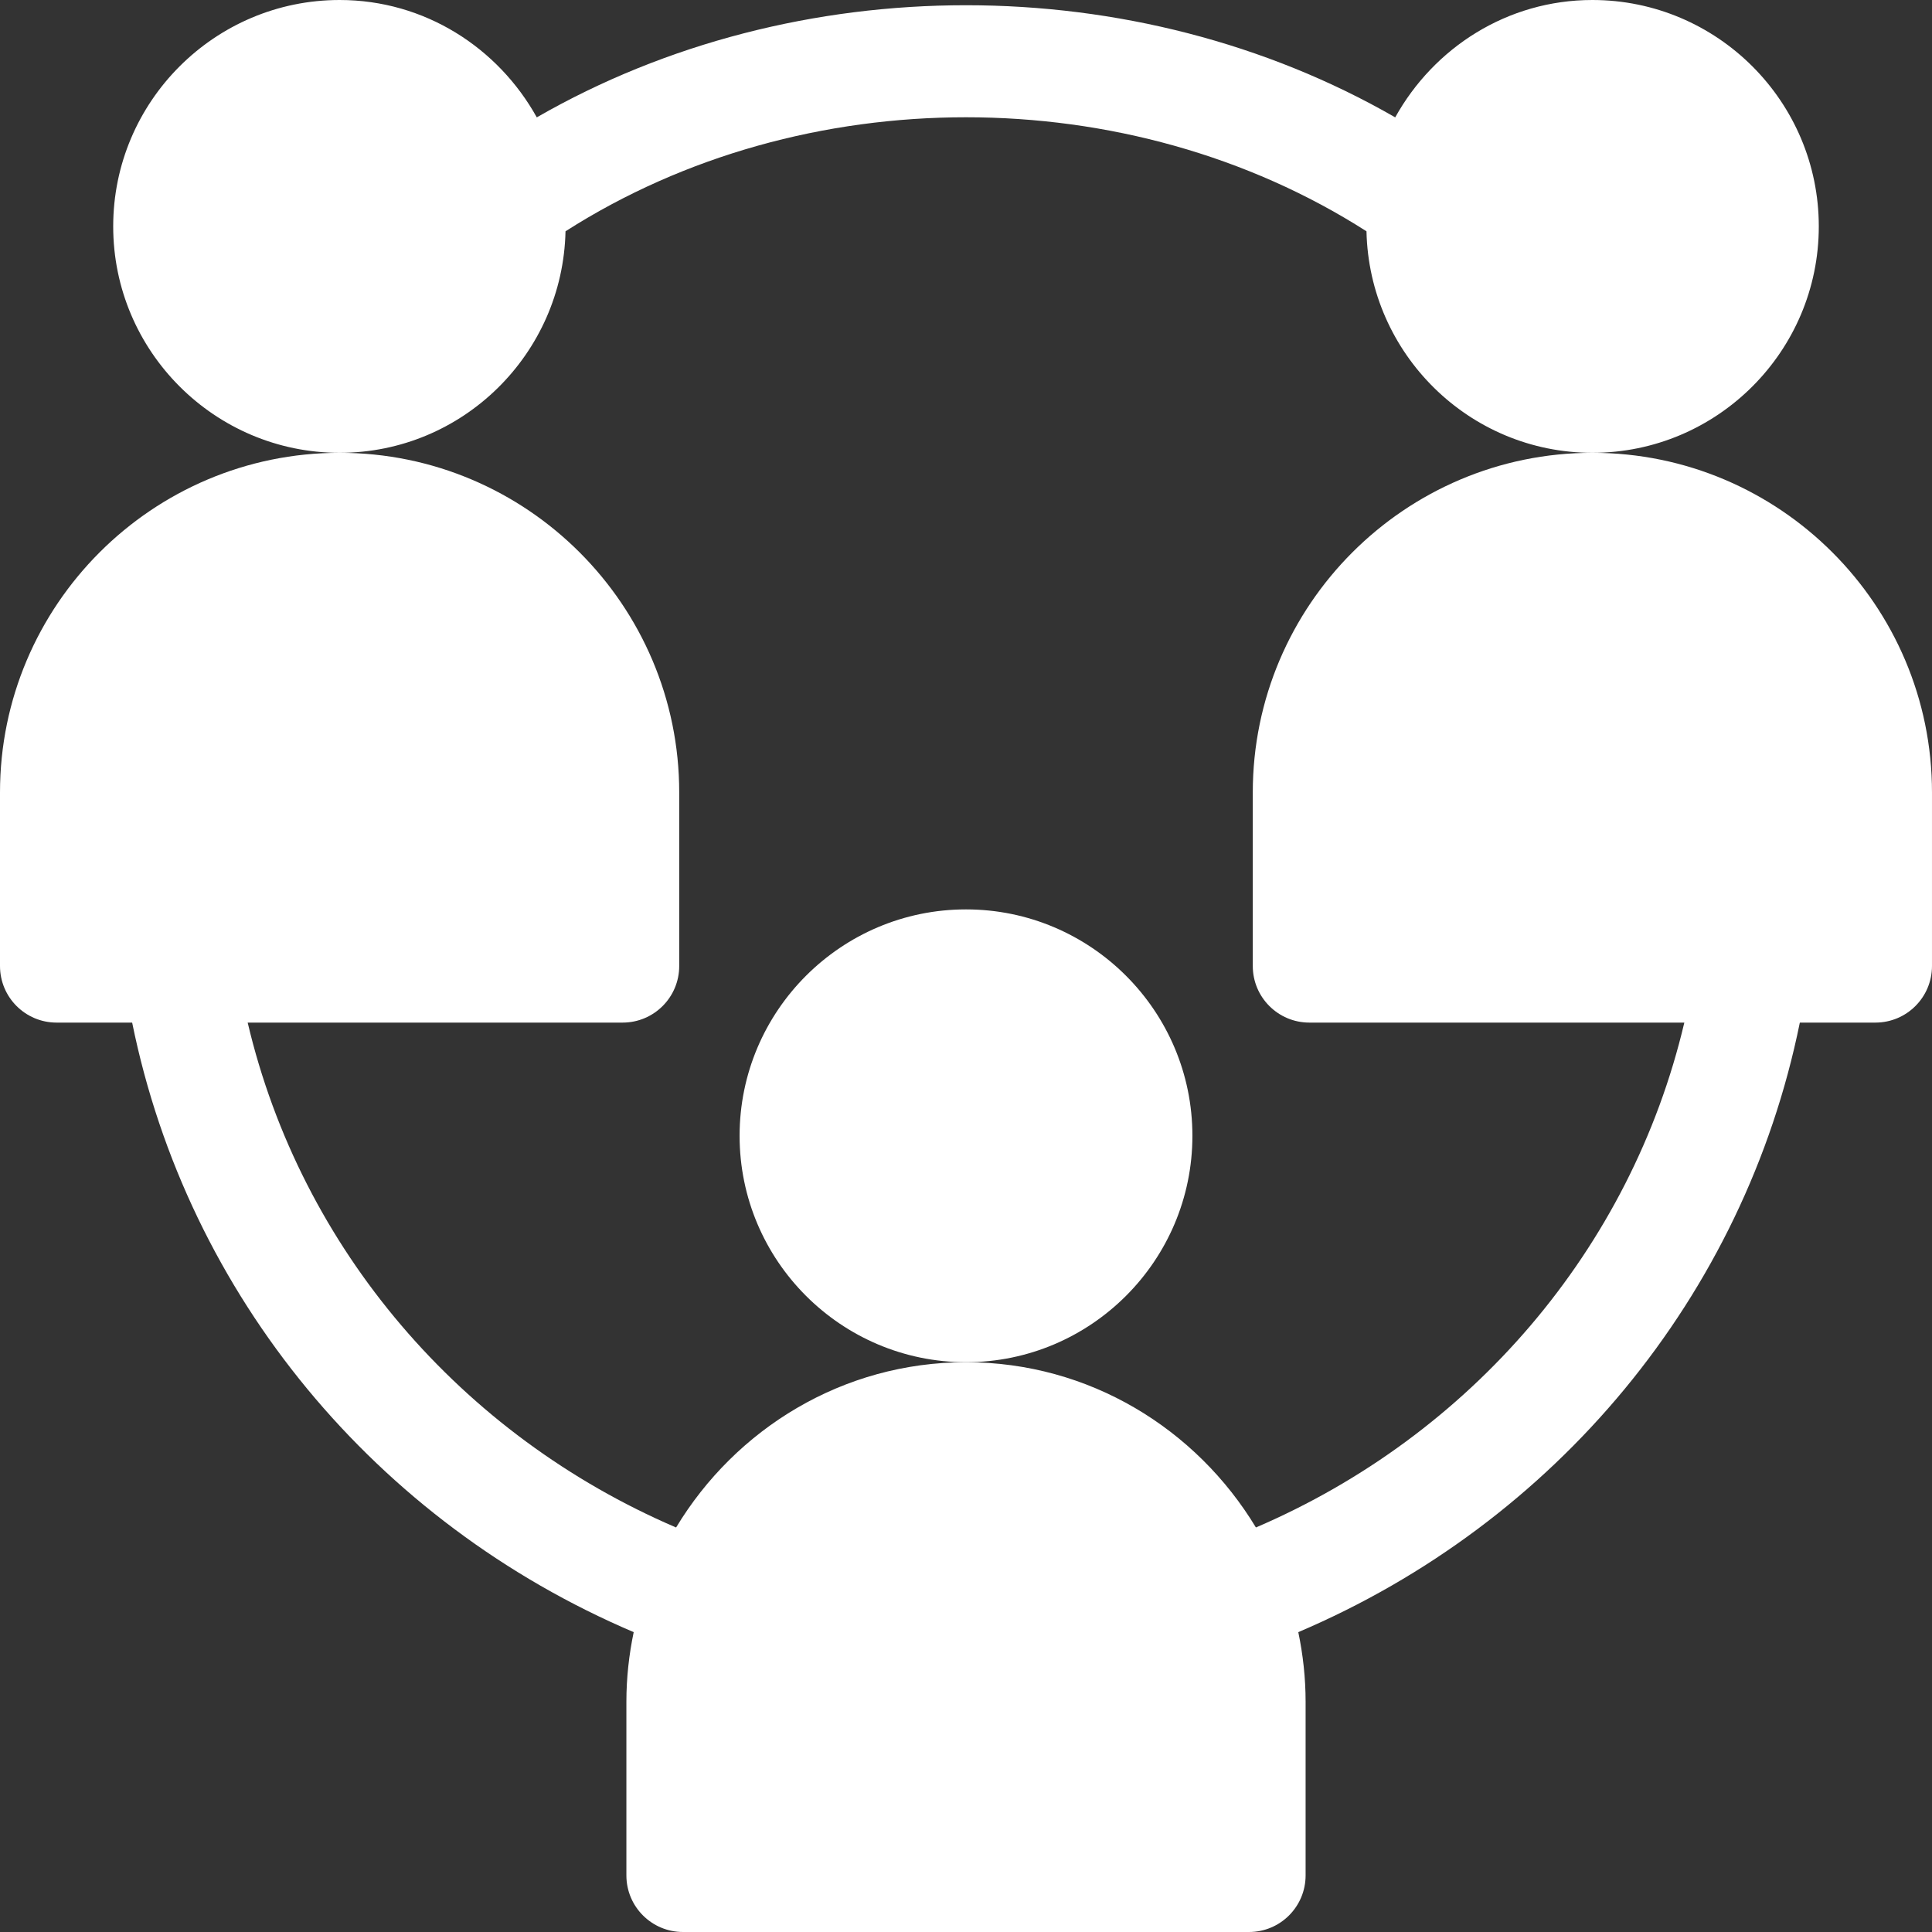
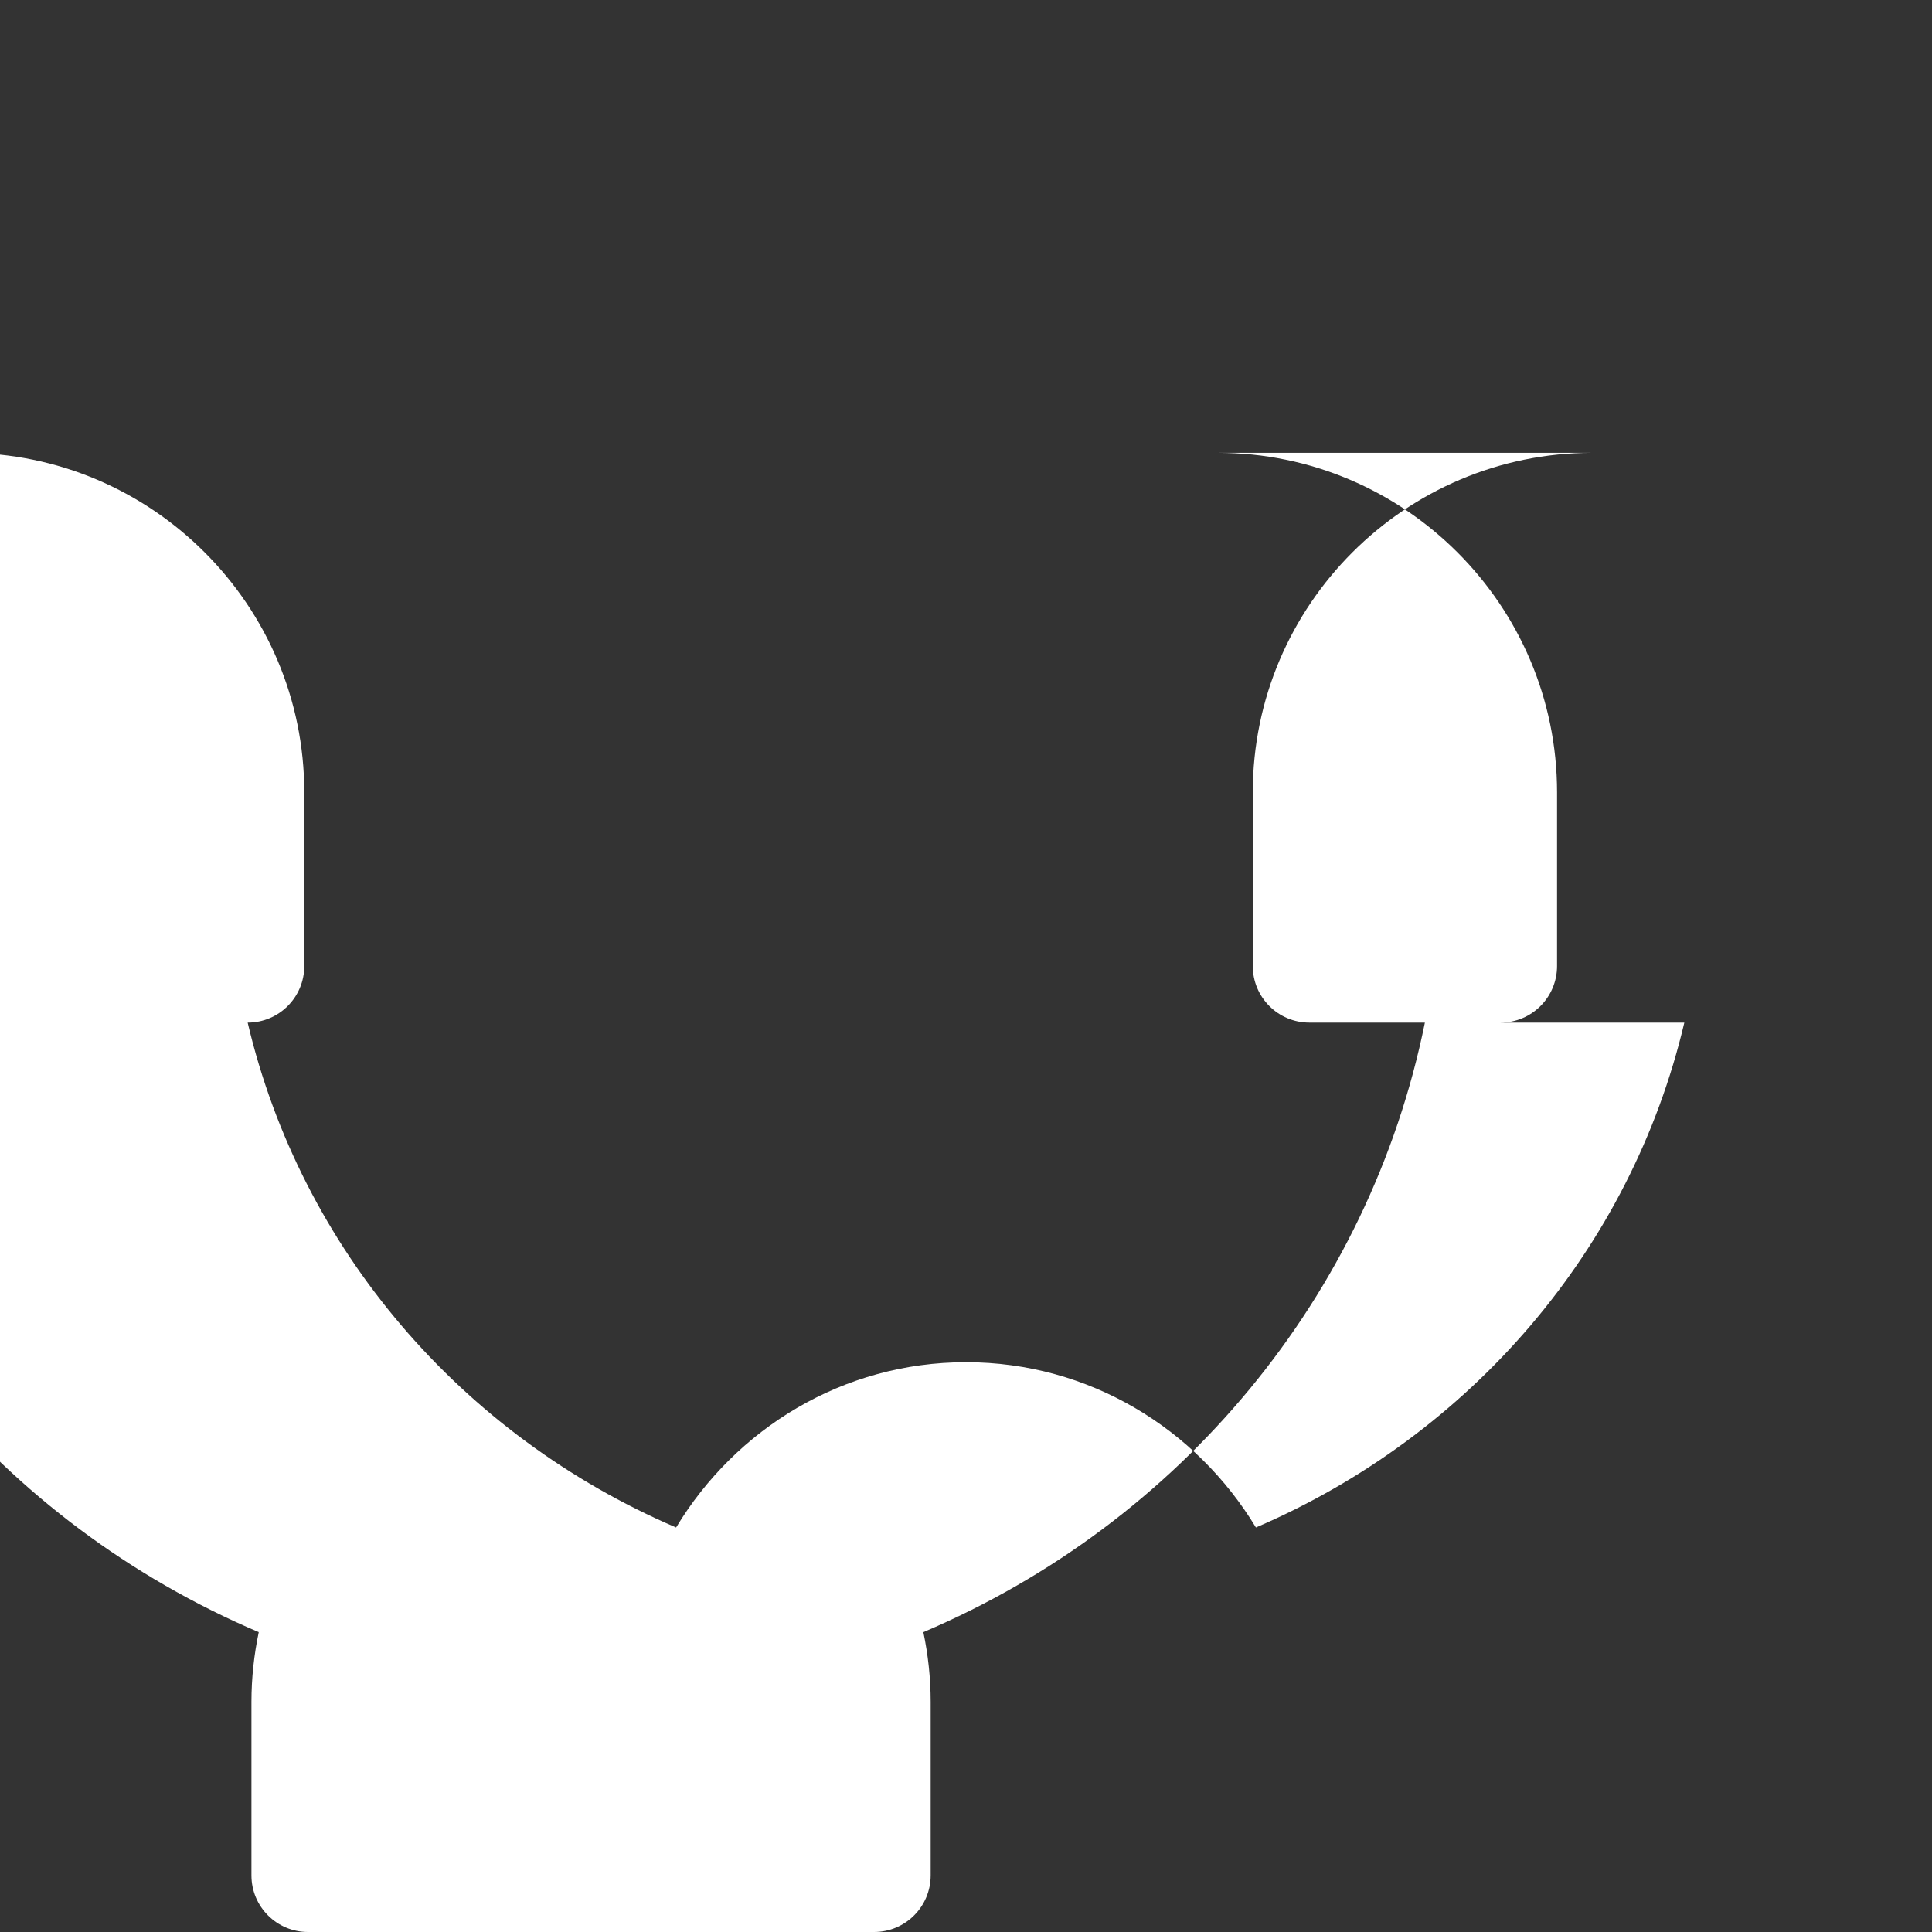
<svg xmlns="http://www.w3.org/2000/svg" height="512px" viewBox="0 0 512 512" width="512px">
  <rect x="0" y="0" width="512" height="512" fill="#333333" stroke="none" />
  <g>
-     <path d="m149.867 61.297c63.02-40.293 149.246-40.293 212.266 0 .707 32.48 27.223 58.703 59.867 58.703 33.09 0 60-26.91 60-60s-26.91-60-60-60c-22.559 0-42.008 12.656-52.254 31.102-68.836-39.621-158.66-39.621-227.492 0-10.246-18.445-29.695-31.102-52.254-31.102-33.09 0-60 26.91-60 60s26.91 60 60 60c32.645 0 59.16-26.223 59.867-58.703zm0 0" data-original="#000000" class="active-path" data-old_color="#000000" fill="#FFFFFF" />
-     <path d="m316 301c0-33.09-26.91-60-60-60s-60 26.91-60 60 26.91 60 60 60 60-26.91 60-60zm0 0" data-original="#000000" class="active-path" data-old_color="#000000" fill="#FFFFFF" />
-     <path d="m422 120c-49.629 0-90 40.371-90 90v46c0 8.289 6.711 15 15 15h99.363c-14.141 60.004-56.598 109.363-113.535 133.797-15.77-26.121-44.152-43.797-76.828-43.797s-61.059 17.676-76.828 43.801c-56.941-24.438-99.398-73.797-113.535-133.801h99.363c8.289 0 15-6.711 15-15v-46c0-49.629-40.371-90-90-90s-90 40.371-90 90v46c0 8.289 6.711 15 15 15h20.023c14.73 72.535 64.742 132.523 132.914 161.535-1.246 5.965-1.938 12.133-1.938 18.465v46c0 8.289 6.711 15 15 15h150c8.289 0 15-6.711 15-15v-46c0-6.332-.691-12.5-1.938-18.465 68.172-29.012 118.184-89 132.914-161.535h20.023c8.289 0 15-6.711 15-15v-46c0-49.629-40.371-90-90-90zm0 0" data-original="#000000" class="active-path" data-old_color="#000000" fill="#FFFFFF" />
+     <path d="m422 120c-49.629 0-90 40.371-90 90v46c0 8.289 6.711 15 15 15h99.363c-14.141 60.004-56.598 109.363-113.535 133.797-15.77-26.121-44.152-43.797-76.828-43.797s-61.059 17.676-76.828 43.801c-56.941-24.438-99.398-73.797-113.535-133.801c8.289 0 15-6.711 15-15v-46c0-49.629-40.371-90-90-90s-90 40.371-90 90v46c0 8.289 6.711 15 15 15h20.023c14.73 72.535 64.742 132.523 132.914 161.535-1.246 5.965-1.938 12.133-1.938 18.465v46c0 8.289 6.711 15 15 15h150c8.289 0 15-6.711 15-15v-46c0-6.332-.691-12.5-1.938-18.465 68.172-29.012 118.184-89 132.914-161.535h20.023c8.289 0 15-6.711 15-15v-46c0-49.629-40.371-90-90-90zm0 0" data-original="#000000" class="active-path" data-old_color="#000000" fill="#FFFFFF" />
  </g>
</svg>